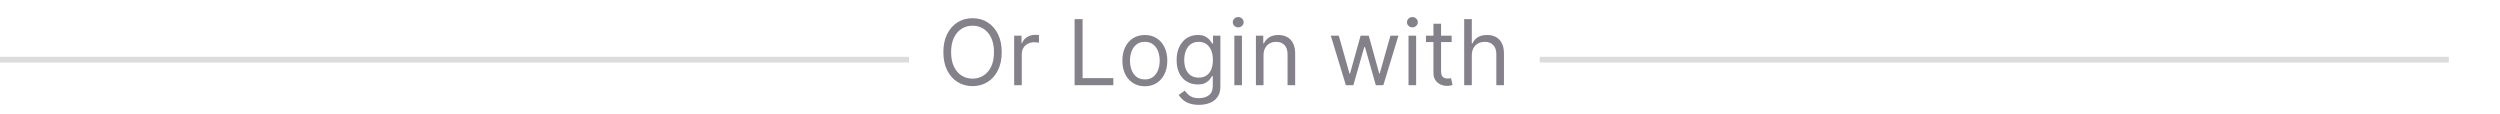
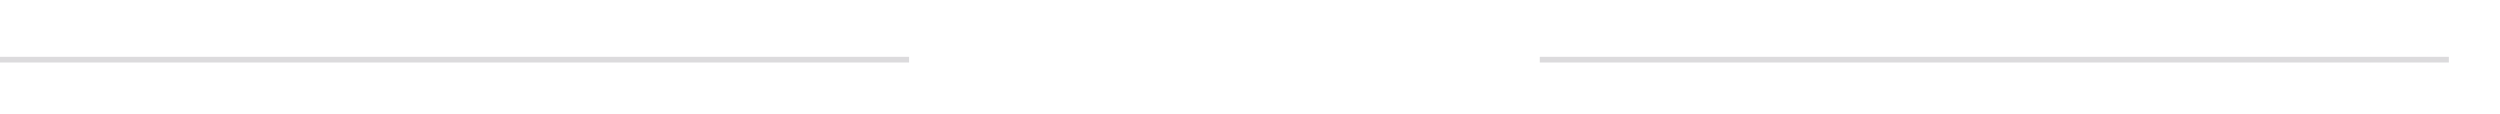
<svg xmlns="http://www.w3.org/2000/svg" width="440" height="20" viewBox="0 0 440 20" fill="none">
-   <path d="M176.305 9.182C176.305 10.409 176.084 11.47 175.641 12.364C175.197 13.258 174.589 13.947 173.817 14.432C173.044 14.917 172.161 15.159 171.169 15.159C170.177 15.159 169.294 14.917 168.521 14.432C167.749 13.947 167.141 13.258 166.697 12.364C166.254 11.47 166.033 10.409 166.033 9.182C166.033 7.955 166.254 6.894 166.697 6C167.141 5.106 167.749 4.417 168.521 3.932C169.294 3.447 170.177 3.205 171.169 3.205C172.161 3.205 173.044 3.447 173.817 3.932C174.589 4.417 175.197 5.106 175.641 6C176.084 6.894 176.305 7.955 176.305 9.182ZM174.942 9.182C174.942 8.174 174.773 7.324 174.436 6.631C174.103 5.938 173.65 5.413 173.078 5.057C172.51 4.701 171.874 4.523 171.169 4.523C170.464 4.523 169.826 4.701 169.254 5.057C168.686 5.413 168.233 5.938 167.896 6.631C167.563 7.324 167.396 8.174 167.396 9.182C167.396 10.189 167.563 11.04 167.896 11.733C168.233 12.426 168.686 12.951 169.254 13.307C169.826 13.663 170.464 13.841 171.169 13.841C171.874 13.841 172.51 13.663 173.078 13.307C173.65 12.951 174.103 12.426 174.436 11.733C174.773 11.04 174.942 10.189 174.942 9.182ZM178.493 15V6.273H179.788V7.591H179.879C180.038 7.159 180.326 6.809 180.743 6.54C181.16 6.271 181.629 6.136 182.152 6.136C182.25 6.136 182.374 6.138 182.521 6.142C182.669 6.146 182.781 6.152 182.857 6.159V7.523C182.811 7.511 182.707 7.494 182.544 7.472C182.385 7.445 182.216 7.432 182.038 7.432C181.614 7.432 181.235 7.521 180.902 7.699C180.572 7.873 180.311 8.116 180.118 8.426C179.929 8.733 179.834 9.083 179.834 9.477V15H178.493ZM189.128 15V3.364H190.537V13.75H195.946V15H189.128ZM201.491 15.182C200.704 15.182 200.012 14.994 199.418 14.619C198.827 14.244 198.365 13.72 198.031 13.046C197.702 12.371 197.537 11.583 197.537 10.682C197.537 9.773 197.702 8.979 198.031 8.301C198.365 7.623 198.827 7.097 199.418 6.722C200.012 6.347 200.704 6.159 201.491 6.159C202.279 6.159 202.969 6.347 203.56 6.722C204.154 7.097 204.616 7.623 204.946 8.301C205.279 8.979 205.446 9.773 205.446 10.682C205.446 11.583 205.279 12.371 204.946 13.046C204.616 13.72 204.154 14.244 203.56 14.619C202.969 14.994 202.279 15.182 201.491 15.182ZM201.491 13.977C202.09 13.977 202.582 13.824 202.969 13.517C203.355 13.21 203.641 12.807 203.827 12.307C204.012 11.807 204.105 11.265 204.105 10.682C204.105 10.098 204.012 9.555 203.827 9.051C203.641 8.547 203.355 8.14 202.969 7.83C202.582 7.519 202.09 7.364 201.491 7.364C200.893 7.364 200.401 7.519 200.014 7.83C199.628 8.14 199.342 8.547 199.156 9.051C198.971 9.555 198.878 10.098 198.878 10.682C198.878 11.265 198.971 11.807 199.156 12.307C199.342 12.807 199.628 13.21 200.014 13.517C200.401 13.824 200.893 13.977 201.491 13.977ZM211.016 18.454C210.368 18.454 209.811 18.371 209.345 18.204C208.879 18.042 208.491 17.826 208.18 17.557C207.874 17.292 207.629 17.008 207.447 16.704L208.516 15.954C208.637 16.114 208.79 16.296 208.976 16.5C209.161 16.708 209.415 16.888 209.737 17.04C210.063 17.195 210.489 17.273 211.016 17.273C211.72 17.273 212.302 17.102 212.76 16.761C213.218 16.421 213.447 15.886 213.447 15.159V13.386H213.334C213.235 13.546 213.095 13.742 212.913 13.977C212.735 14.208 212.478 14.415 212.141 14.597C211.807 14.775 211.357 14.864 210.788 14.864C210.084 14.864 209.451 14.697 208.891 14.364C208.334 14.03 207.893 13.546 207.567 12.909C207.245 12.273 207.084 11.5 207.084 10.591C207.084 9.697 207.241 8.919 207.555 8.256C207.87 7.589 208.307 7.074 208.868 6.71C209.429 6.343 210.076 6.159 210.811 6.159C211.379 6.159 211.83 6.254 212.163 6.443C212.5 6.629 212.758 6.841 212.936 7.08C213.118 7.314 213.258 7.508 213.357 7.659H213.493V6.273H214.788V15.25C214.788 16 214.618 16.61 214.277 17.079C213.94 17.553 213.485 17.9 212.913 18.119C212.345 18.343 211.713 18.454 211.016 18.454ZM210.97 13.659C211.508 13.659 211.963 13.536 212.334 13.29C212.705 13.044 212.987 12.689 213.18 12.227C213.374 11.765 213.47 11.212 213.47 10.568C213.47 9.939 213.375 9.384 213.186 8.903C212.997 8.422 212.716 8.045 212.345 7.773C211.974 7.5 211.516 7.364 210.97 7.364C210.402 7.364 209.929 7.508 209.55 7.795C209.175 8.083 208.893 8.47 208.703 8.955C208.518 9.439 208.425 9.977 208.425 10.568C208.425 11.174 208.519 11.71 208.709 12.176C208.902 12.638 209.186 13.002 209.561 13.267C209.94 13.528 210.41 13.659 210.97 13.659ZM217.243 15V6.273H218.584V15H217.243ZM217.925 4.818C217.663 4.818 217.438 4.729 217.249 4.551C217.063 4.373 216.97 4.159 216.97 3.909C216.97 3.659 217.063 3.445 217.249 3.267C217.438 3.089 217.663 3 217.925 3C218.186 3 218.41 3.089 218.595 3.267C218.785 3.445 218.879 3.659 218.879 3.909C218.879 4.159 218.785 4.373 218.595 4.551C218.41 4.729 218.186 4.818 217.925 4.818ZM222.381 9.75V15H221.04V6.273H222.335V7.636H222.449C222.653 7.193 222.964 6.837 223.381 6.568C223.797 6.295 224.335 6.159 224.994 6.159C225.585 6.159 226.102 6.28 226.545 6.523C226.989 6.761 227.333 7.125 227.58 7.614C227.826 8.098 227.949 8.712 227.949 9.455V15H226.608V9.545C226.608 8.86 226.43 8.326 226.074 7.943C225.718 7.557 225.229 7.364 224.608 7.364C224.18 7.364 223.797 7.456 223.46 7.642C223.127 7.828 222.864 8.098 222.67 8.455C222.477 8.811 222.381 9.242 222.381 9.75ZM236.876 15L234.217 6.273H235.626L237.513 12.954H237.604L239.467 6.273H240.899L242.74 12.932H242.831L244.717 6.273H246.126L243.467 15H242.149L240.24 8.295H240.104L238.195 15H236.876ZM247.899 15V6.273H249.24V15H247.899ZM248.581 4.818C248.32 4.818 248.094 4.729 247.905 4.551C247.719 4.373 247.626 4.159 247.626 3.909C247.626 3.659 247.719 3.445 247.905 3.267C248.094 3.089 248.32 3 248.581 3C248.842 3 249.066 3.089 249.251 3.267C249.441 3.445 249.536 3.659 249.536 3.909C249.536 4.159 249.441 4.373 249.251 4.551C249.066 4.729 248.842 4.818 248.581 4.818ZM255.491 6.273V7.409H250.969V6.273H255.491ZM252.287 4.182H253.628V12.5C253.628 12.879 253.683 13.163 253.793 13.352C253.906 13.538 254.05 13.663 254.224 13.727C254.402 13.788 254.59 13.818 254.787 13.818C254.935 13.818 255.056 13.811 255.151 13.796C255.245 13.777 255.321 13.761 255.378 13.75L255.651 14.954C255.56 14.989 255.433 15.023 255.27 15.057C255.107 15.095 254.901 15.114 254.651 15.114C254.272 15.114 253.901 15.032 253.537 14.869C253.177 14.706 252.878 14.458 252.639 14.125C252.404 13.792 252.287 13.371 252.287 12.864V4.182ZM259.037 9.75V15H257.696V3.364H259.037V7.636H259.151C259.355 7.186 259.662 6.828 260.071 6.562C260.484 6.294 261.033 6.159 261.719 6.159C262.313 6.159 262.834 6.278 263.281 6.517C263.728 6.752 264.075 7.114 264.321 7.602C264.571 8.087 264.696 8.705 264.696 9.455V15H263.355V9.545C263.355 8.852 263.175 8.316 262.815 7.938C262.459 7.555 261.965 7.364 261.332 7.364C260.893 7.364 260.499 7.456 260.151 7.642C259.806 7.828 259.533 8.098 259.332 8.455C259.135 8.811 259.037 9.242 259.037 9.75Z" fill="#84818A" />
  <rect y="10" width="160" height="1" fill="#DCDBDD" />
  <rect x="271" y="10" width="160" height="1" fill="#DCDBDD" />
</svg>